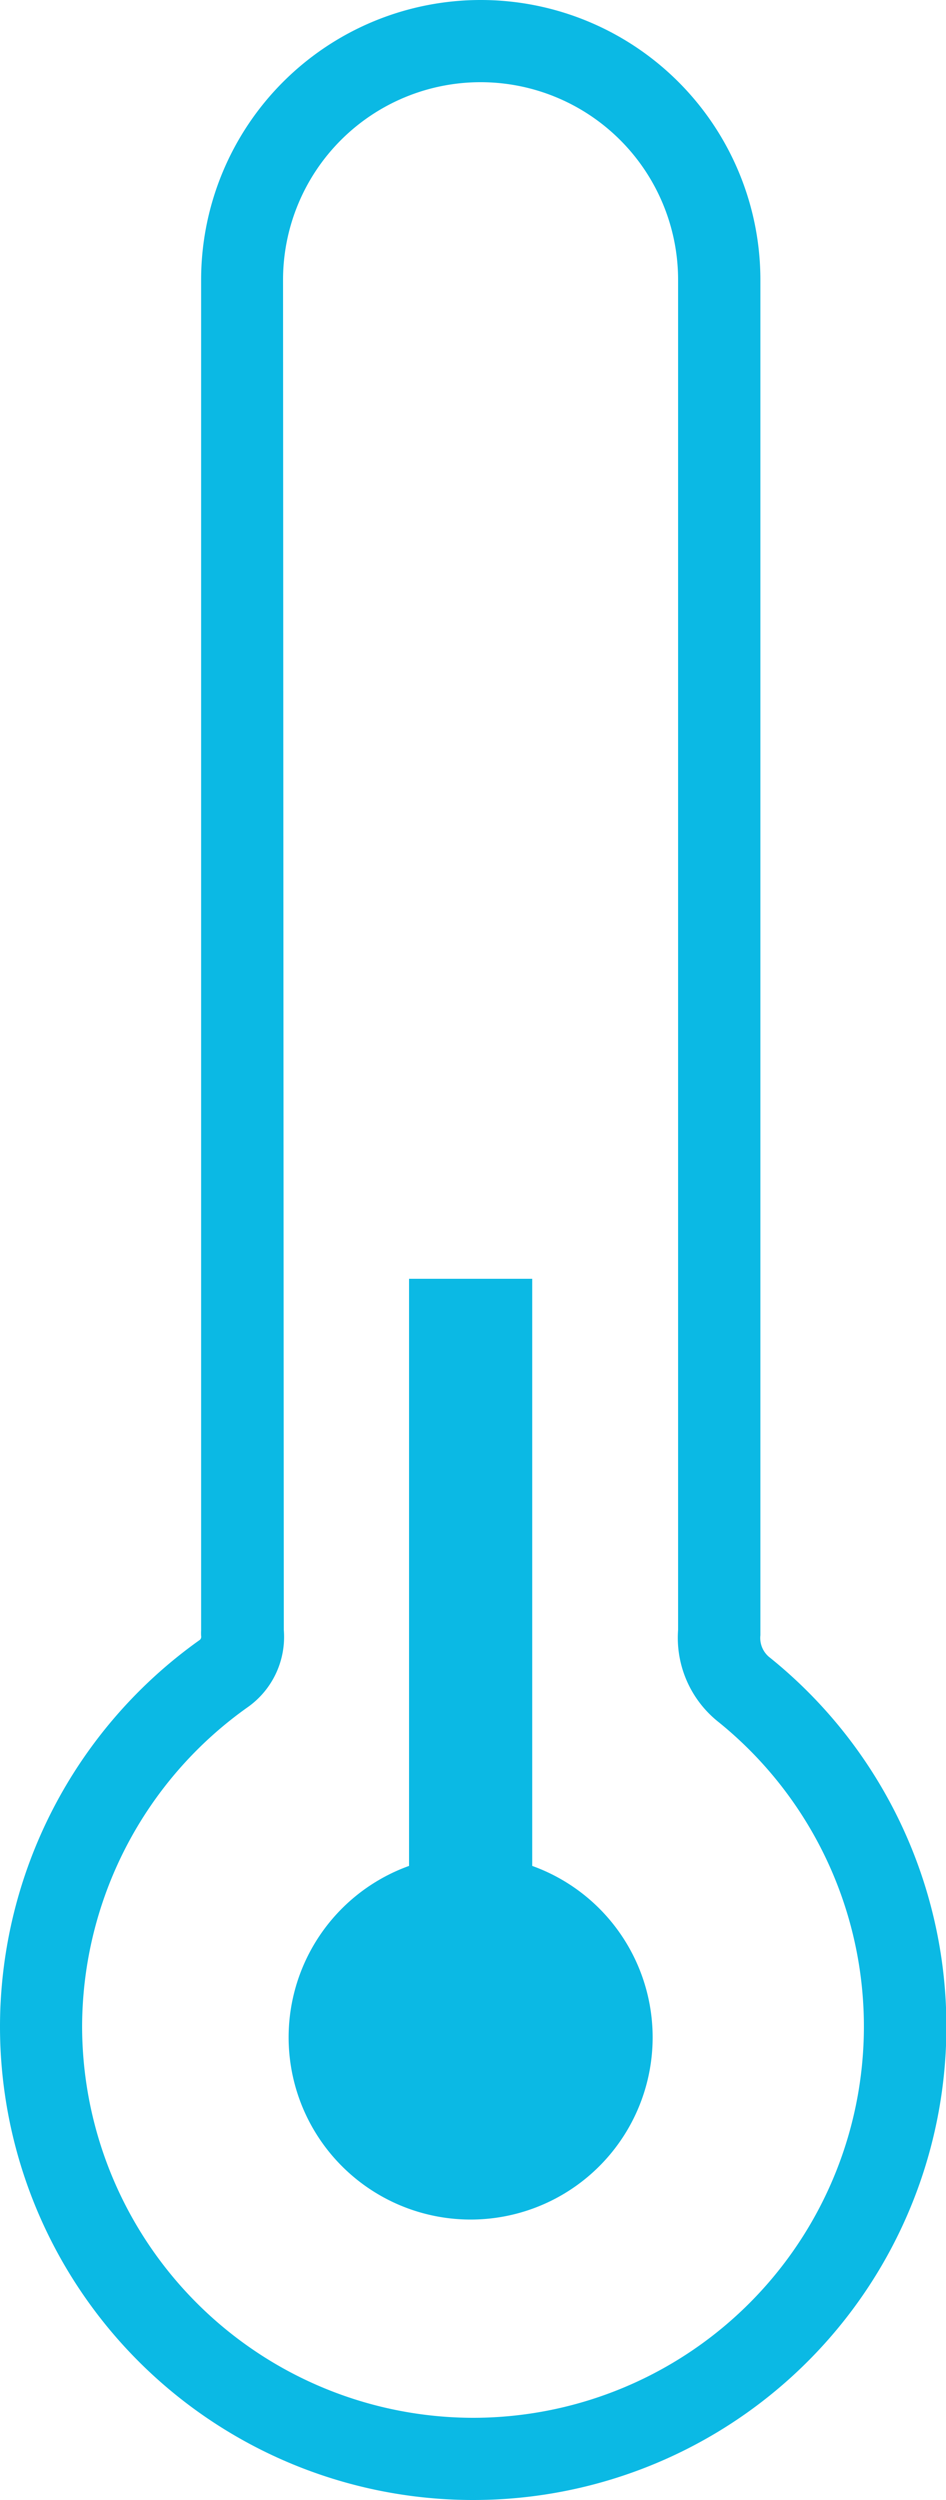
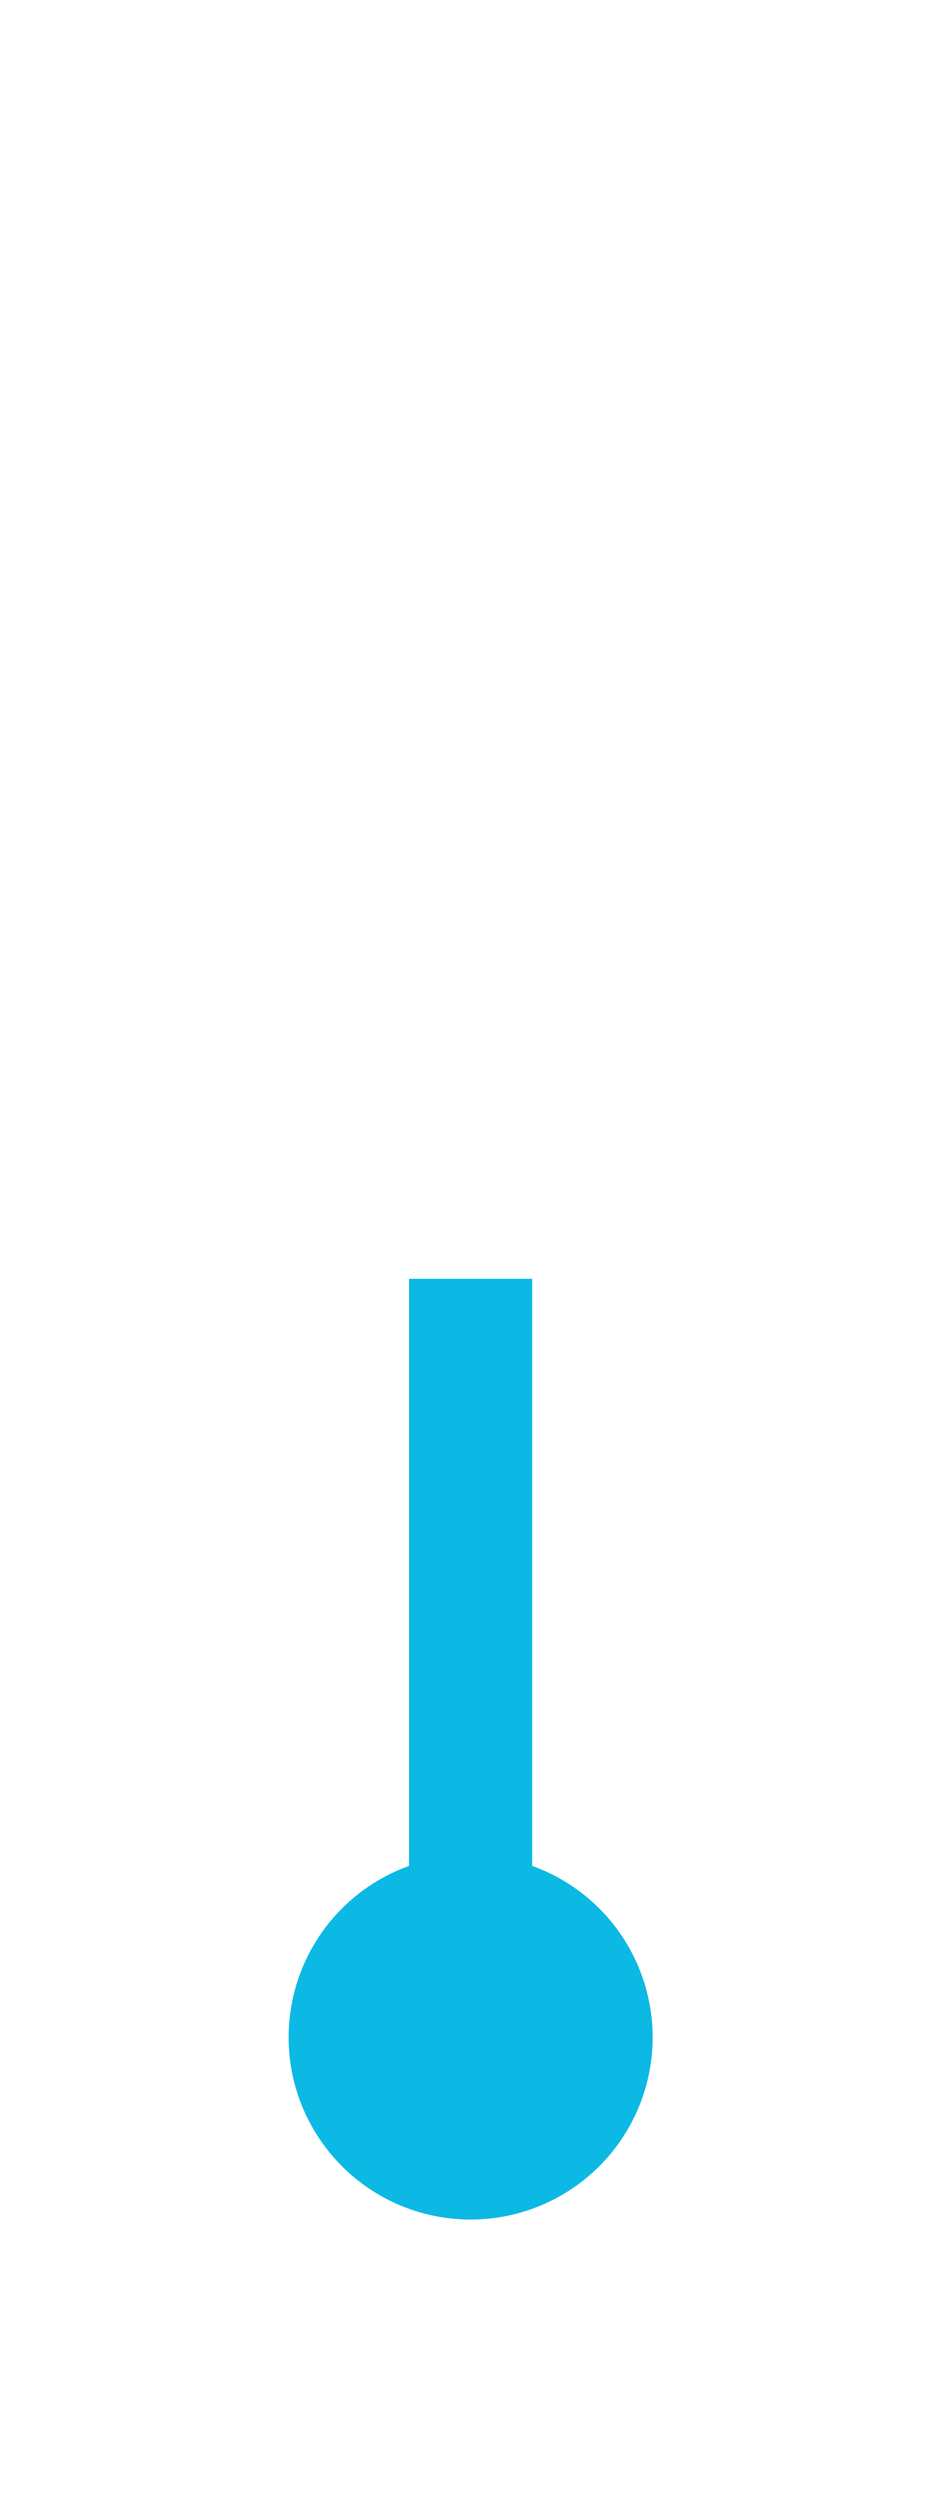
<svg xmlns="http://www.w3.org/2000/svg" viewBox="0 0 50 132">
  <defs>
    <style>.cls-1{fill:#0bb9e4}</style>
  </defs>
  <g id="Layer_2" data-name="Layer 2">
    <g id="Layer_1-2" data-name="Layer 1">
-       <path class="cls-1" d="M25 132a25 25 0 0 1-25-25 25.06 25.06 0 0 1 10.57-20.42.23.23 0 0 0 .06-.21 2.71 2.71 0 0 1 0-.29v-71.3a14.78 14.78 0 0 1 29.56 0v71.56a1.31 1.31 0 0 0 .45 1.14A25 25 0 0 1 25 132zM15 86.06a4.54 4.54 0 0 1-1.88 4.06A20.71 20.71 0 0 0 4.34 107 20.69 20.69 0 0 0 25 127.66a20.66 20.66 0 0 0 12.91-36.79 5.67 5.67 0 0 1-2.07-4.81V14.78a10.44 10.44 0 0 0-20.88 0z" />
      <path class="cls-1" d="M28.13 98.52v-31h-6.51v31a9.62 9.62 0 1 0 6.51 0z" />
    </g>
  </g>
</svg>